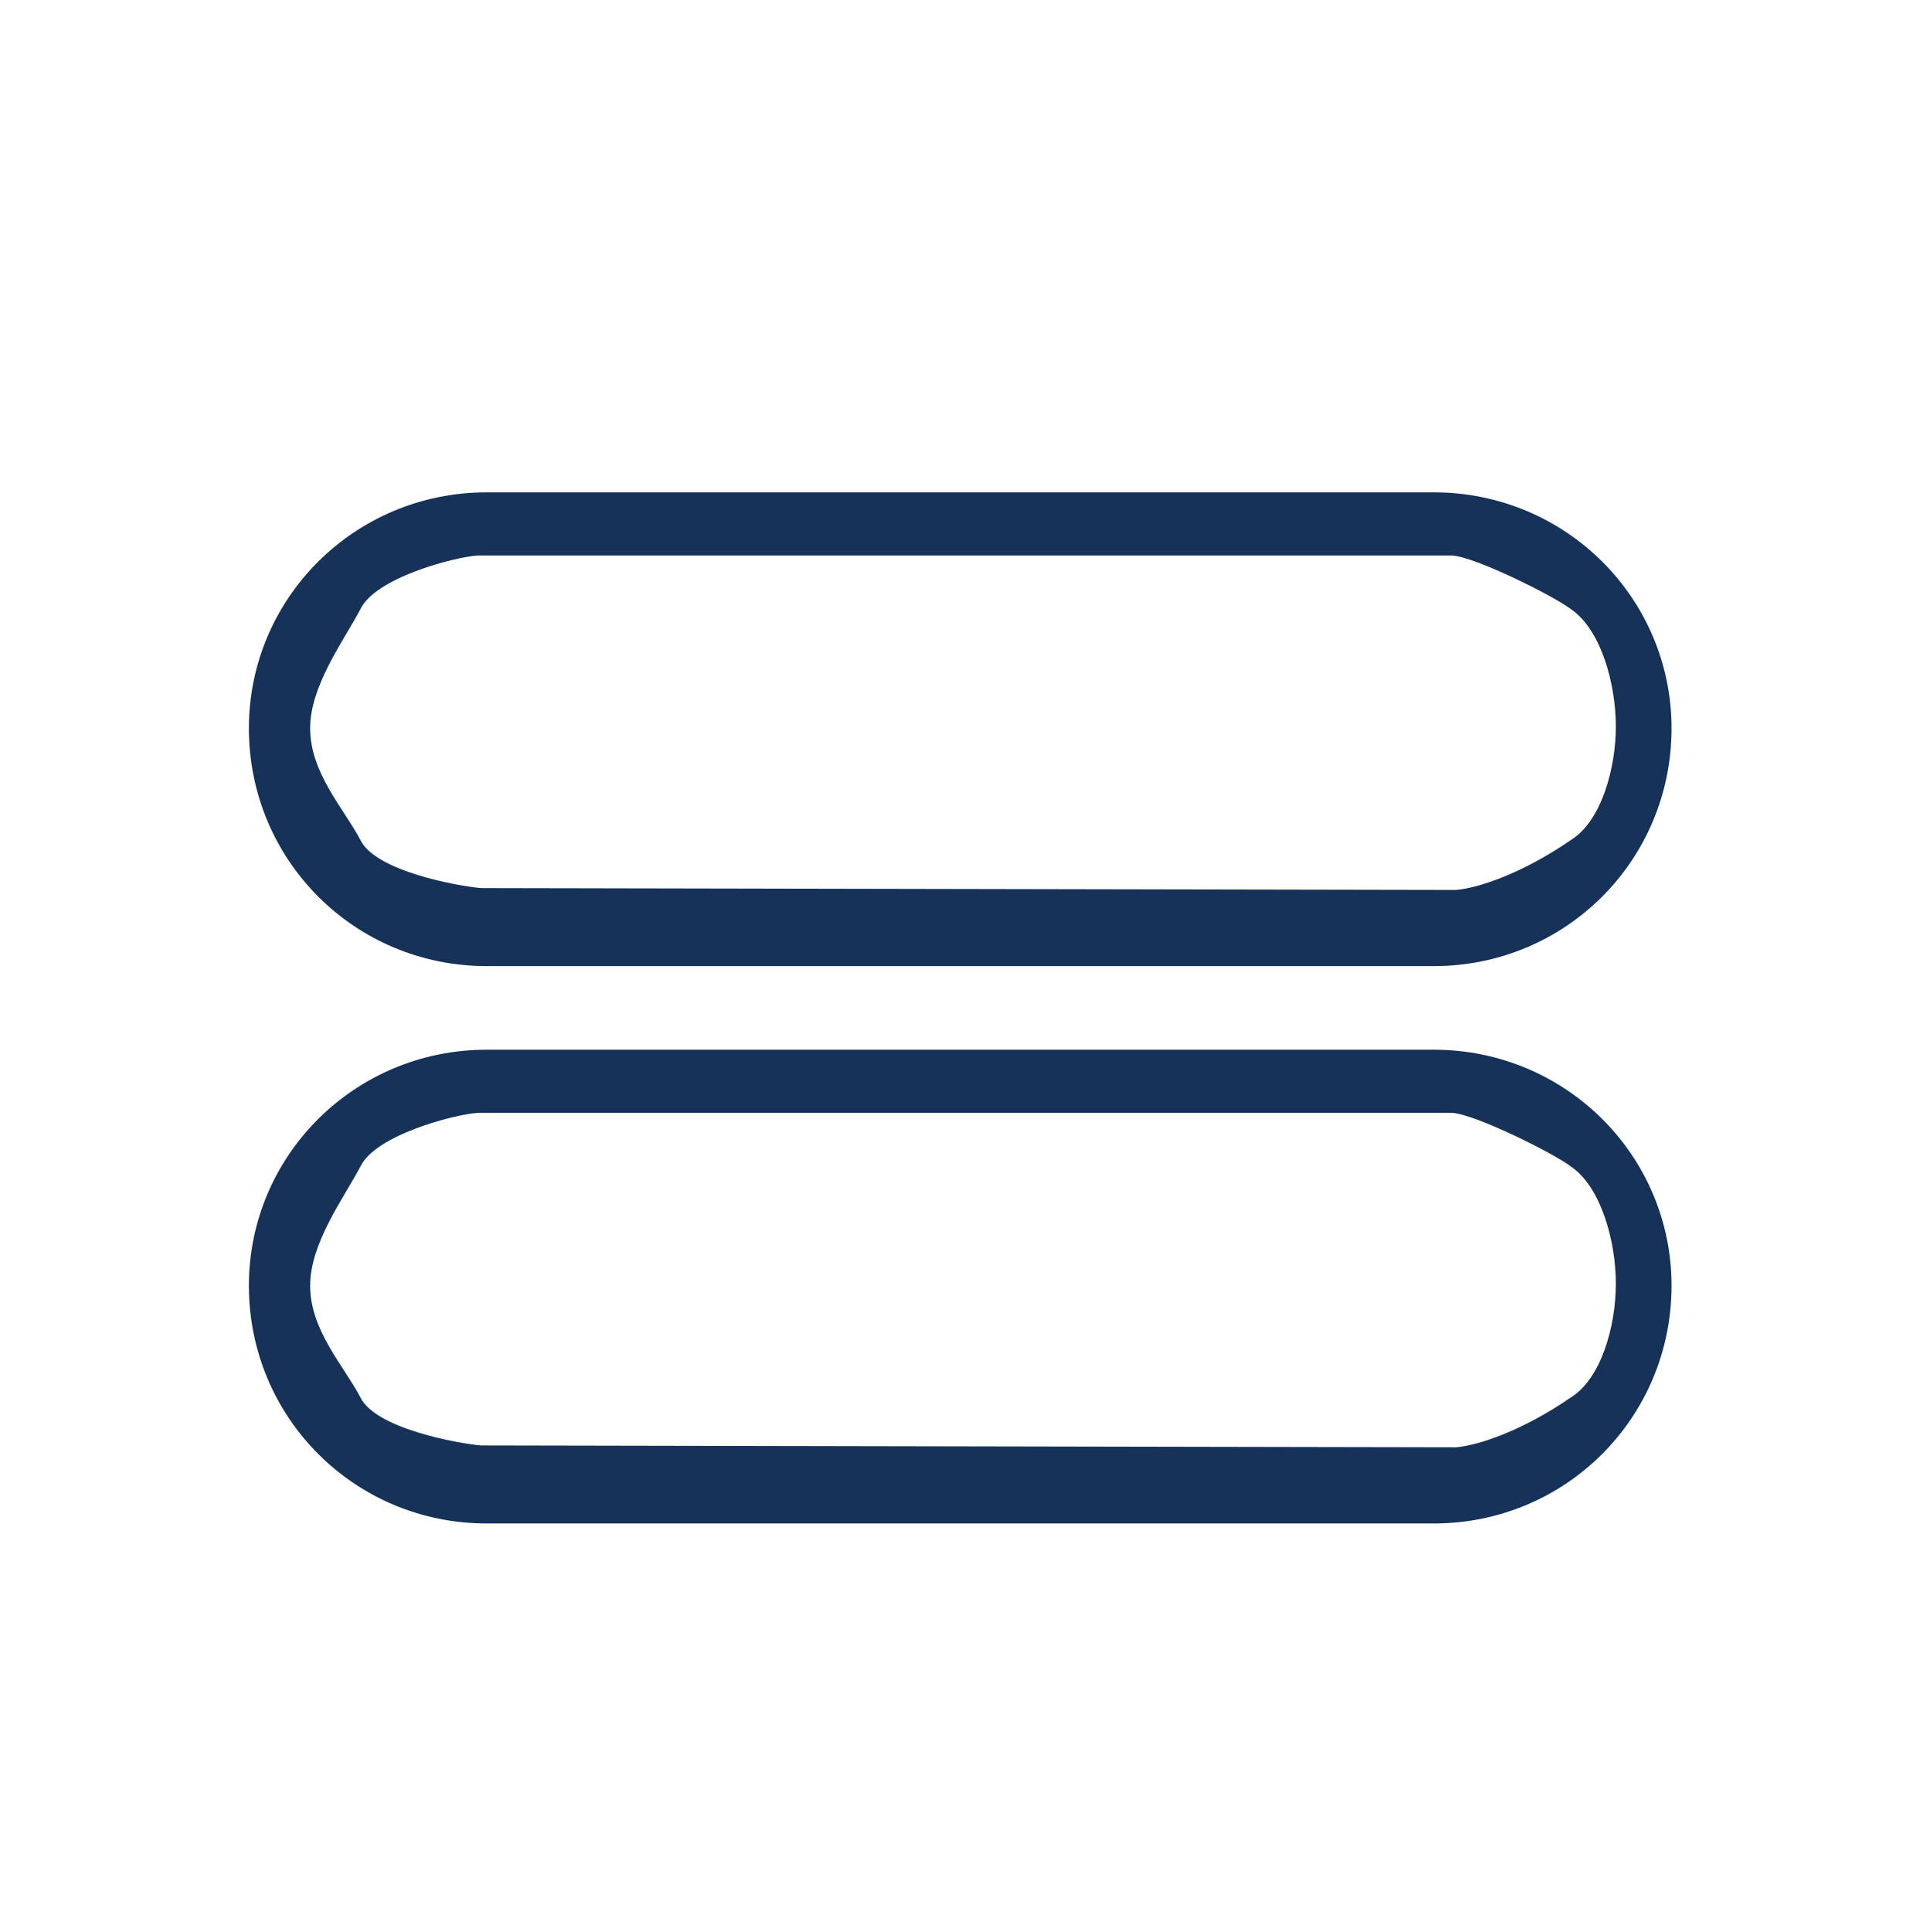
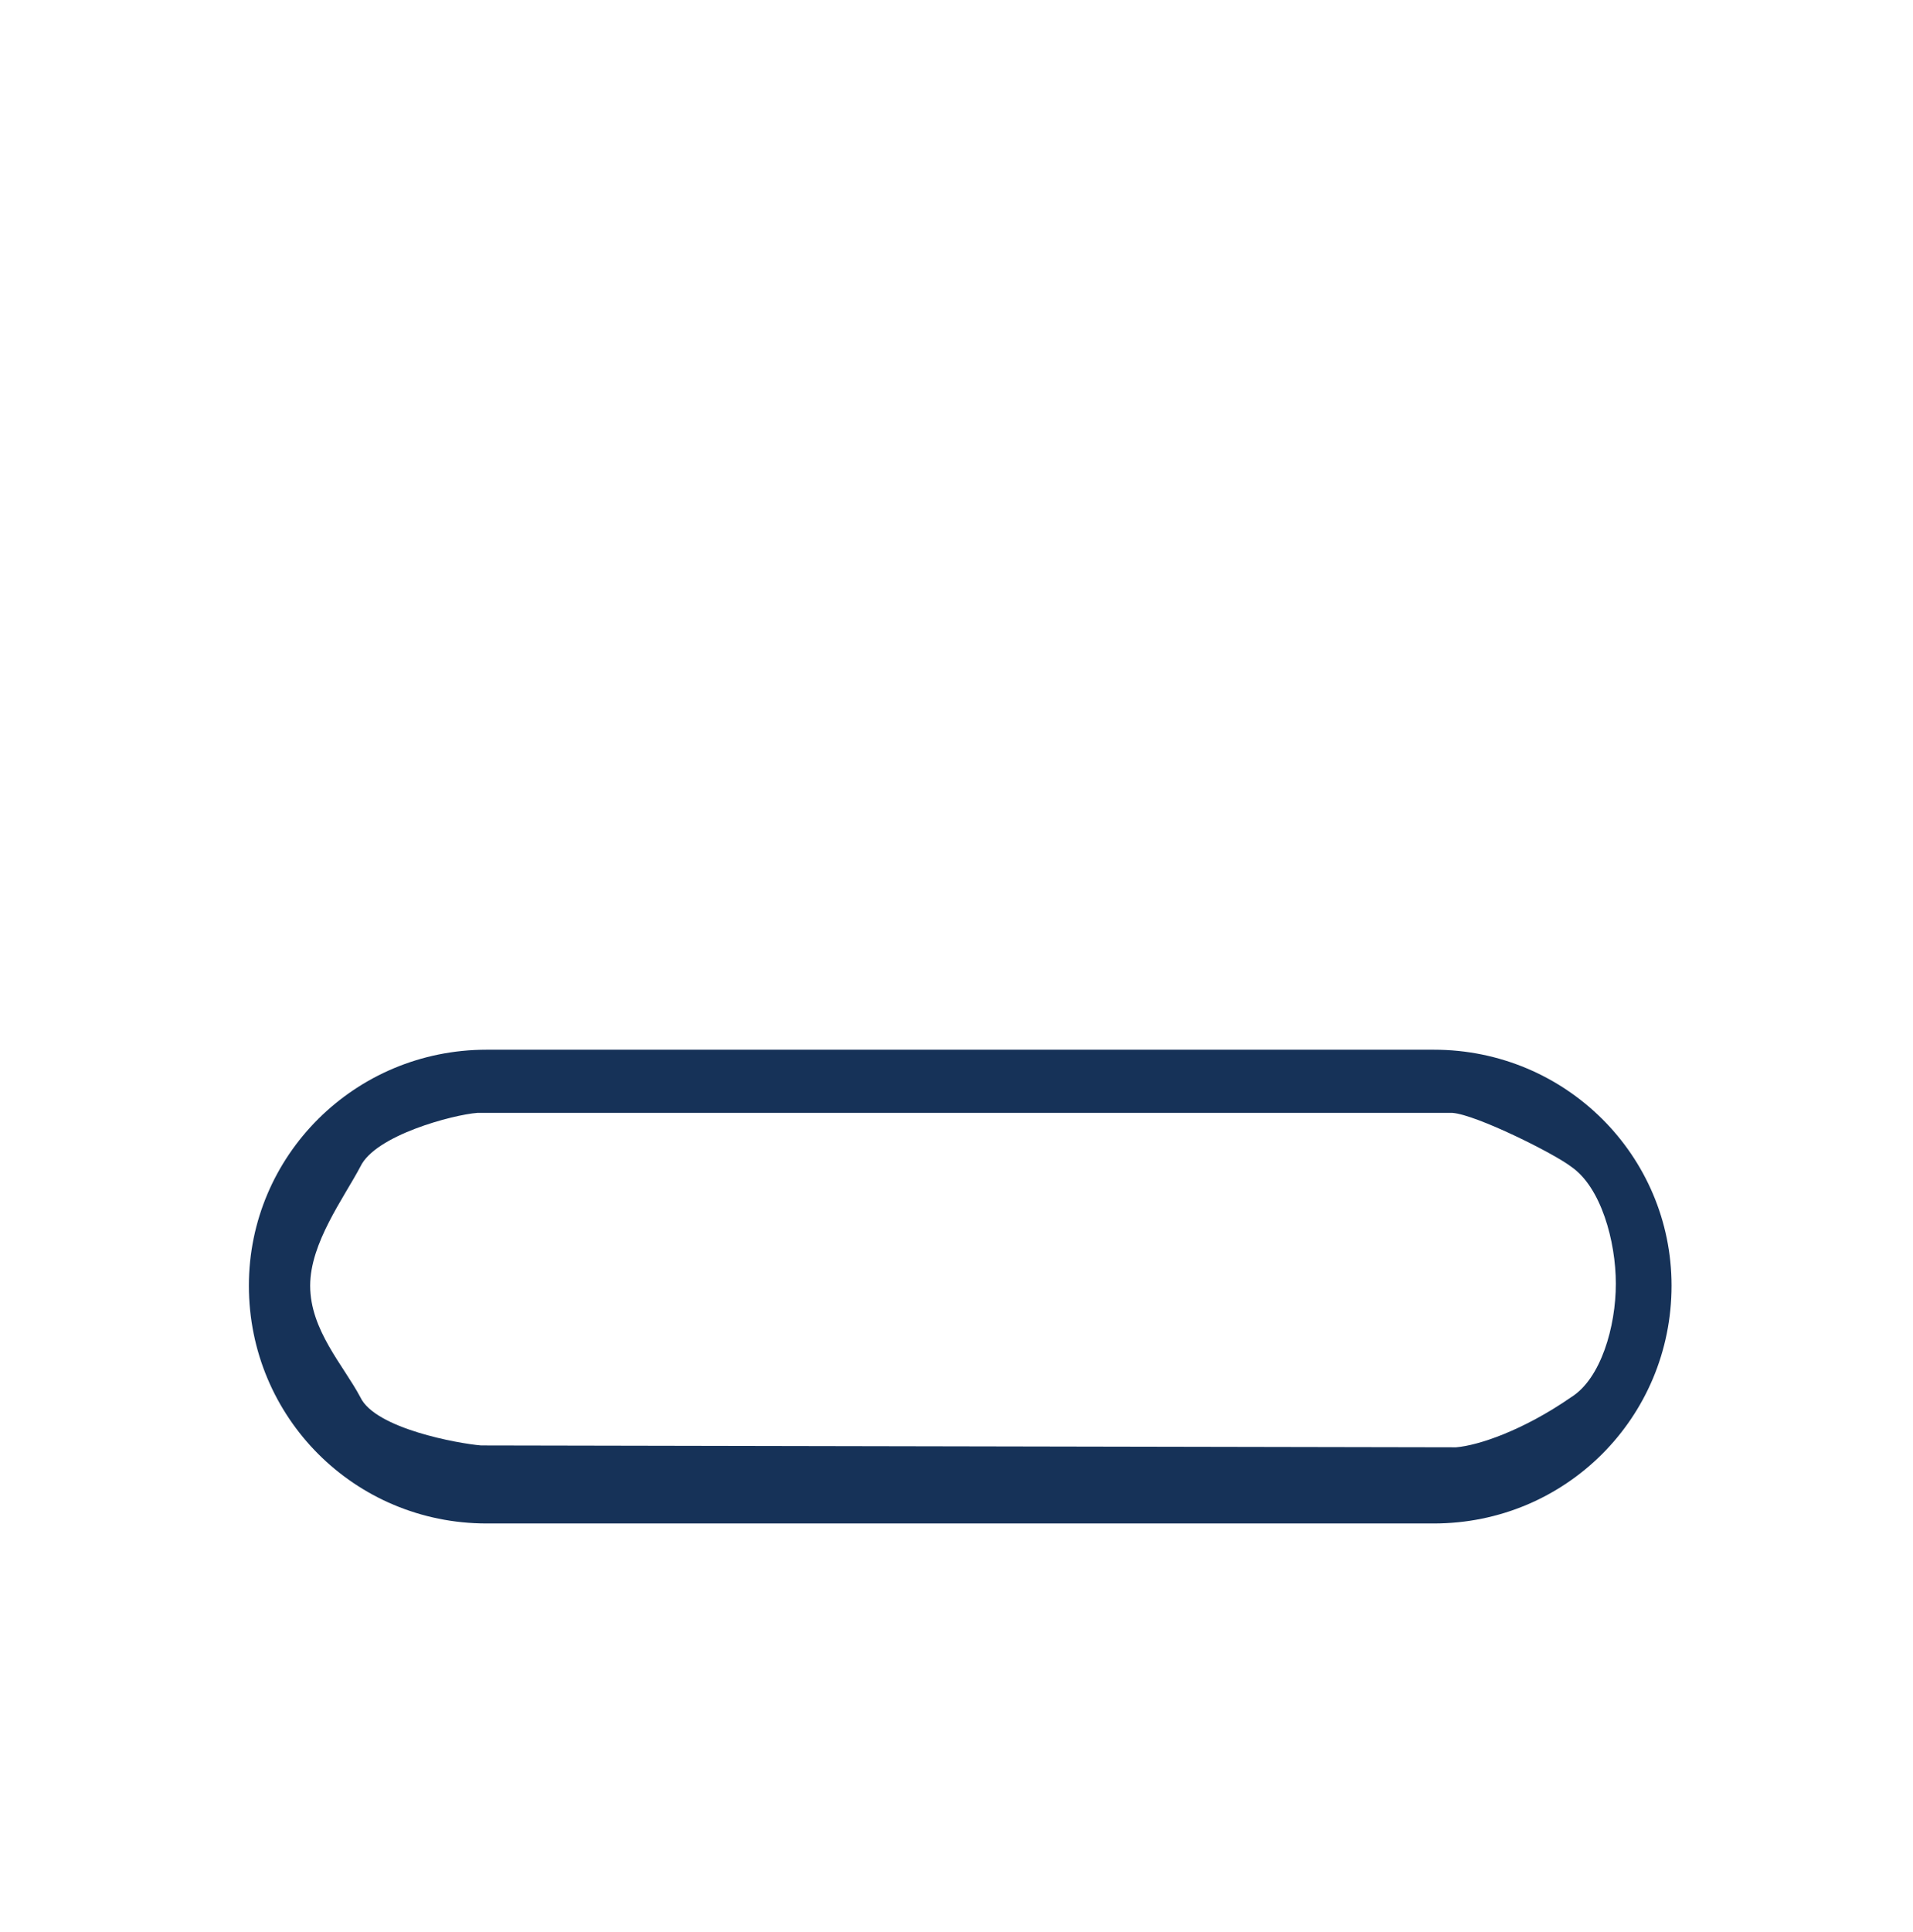
<svg xmlns="http://www.w3.org/2000/svg" version="1.2" viewBox="0 0 103 104" width="103" height="104">
  <title>equal-icon-svg</title>
  <style> .s0 { fill: #163258 } </style>
-   <path id="Layer" fill-rule="evenodd" class="s0" d="m77.2 52h-51c-7.1 0-12.8-5.7-12.8-12.8 0-7 5.7-12.7 12.8-12.7h51c7.1 0 12.8 5.7 12.8 12.7 0 7.1-5.7 12.8-12.8 12.8zm-51.5-22.1c-1.3 0.1-5.5 1.2-6.3 2.9-0.9 1.7-2.7 4.1-2.7 6.4 0 2.4 1.8 4.3 2.7 6 0.8 1.7 5.3 2.5 6.5 2.6l52.5 0.1c1.2-0.1 3.6-0.9 6.2-2.7 1.6-1 2.4-3.8 2.4-6.1 0-2.3-0.8-5.2-2.4-6.3-0.9-0.7-5.1-2.8-6.4-2.9z" />
  <path id="Layer copy" fill-rule="evenodd" class="s0" d="m77.2 82h-51c-7.1 0-12.8-5.7-12.8-12.8 0-7 5.7-12.7 12.8-12.7h51c7.1 0 12.8 5.7 12.8 12.7 0 7.1-5.7 12.8-12.8 12.8zm-51.5-22.1c-1.3 0.1-5.5 1.2-6.3 2.9-0.9 1.7-2.7 4.1-2.7 6.4 0 2.4 1.8 4.3 2.7 6 0.8 1.7 5.3 2.5 6.5 2.6l52.5 0.1c1.2-0.1 3.6-0.9 6.2-2.7 1.6-1 2.4-3.8 2.4-6.1 0-2.3-0.8-5.2-2.4-6.3-0.9-0.7-5.1-2.8-6.4-2.9z" />
</svg>